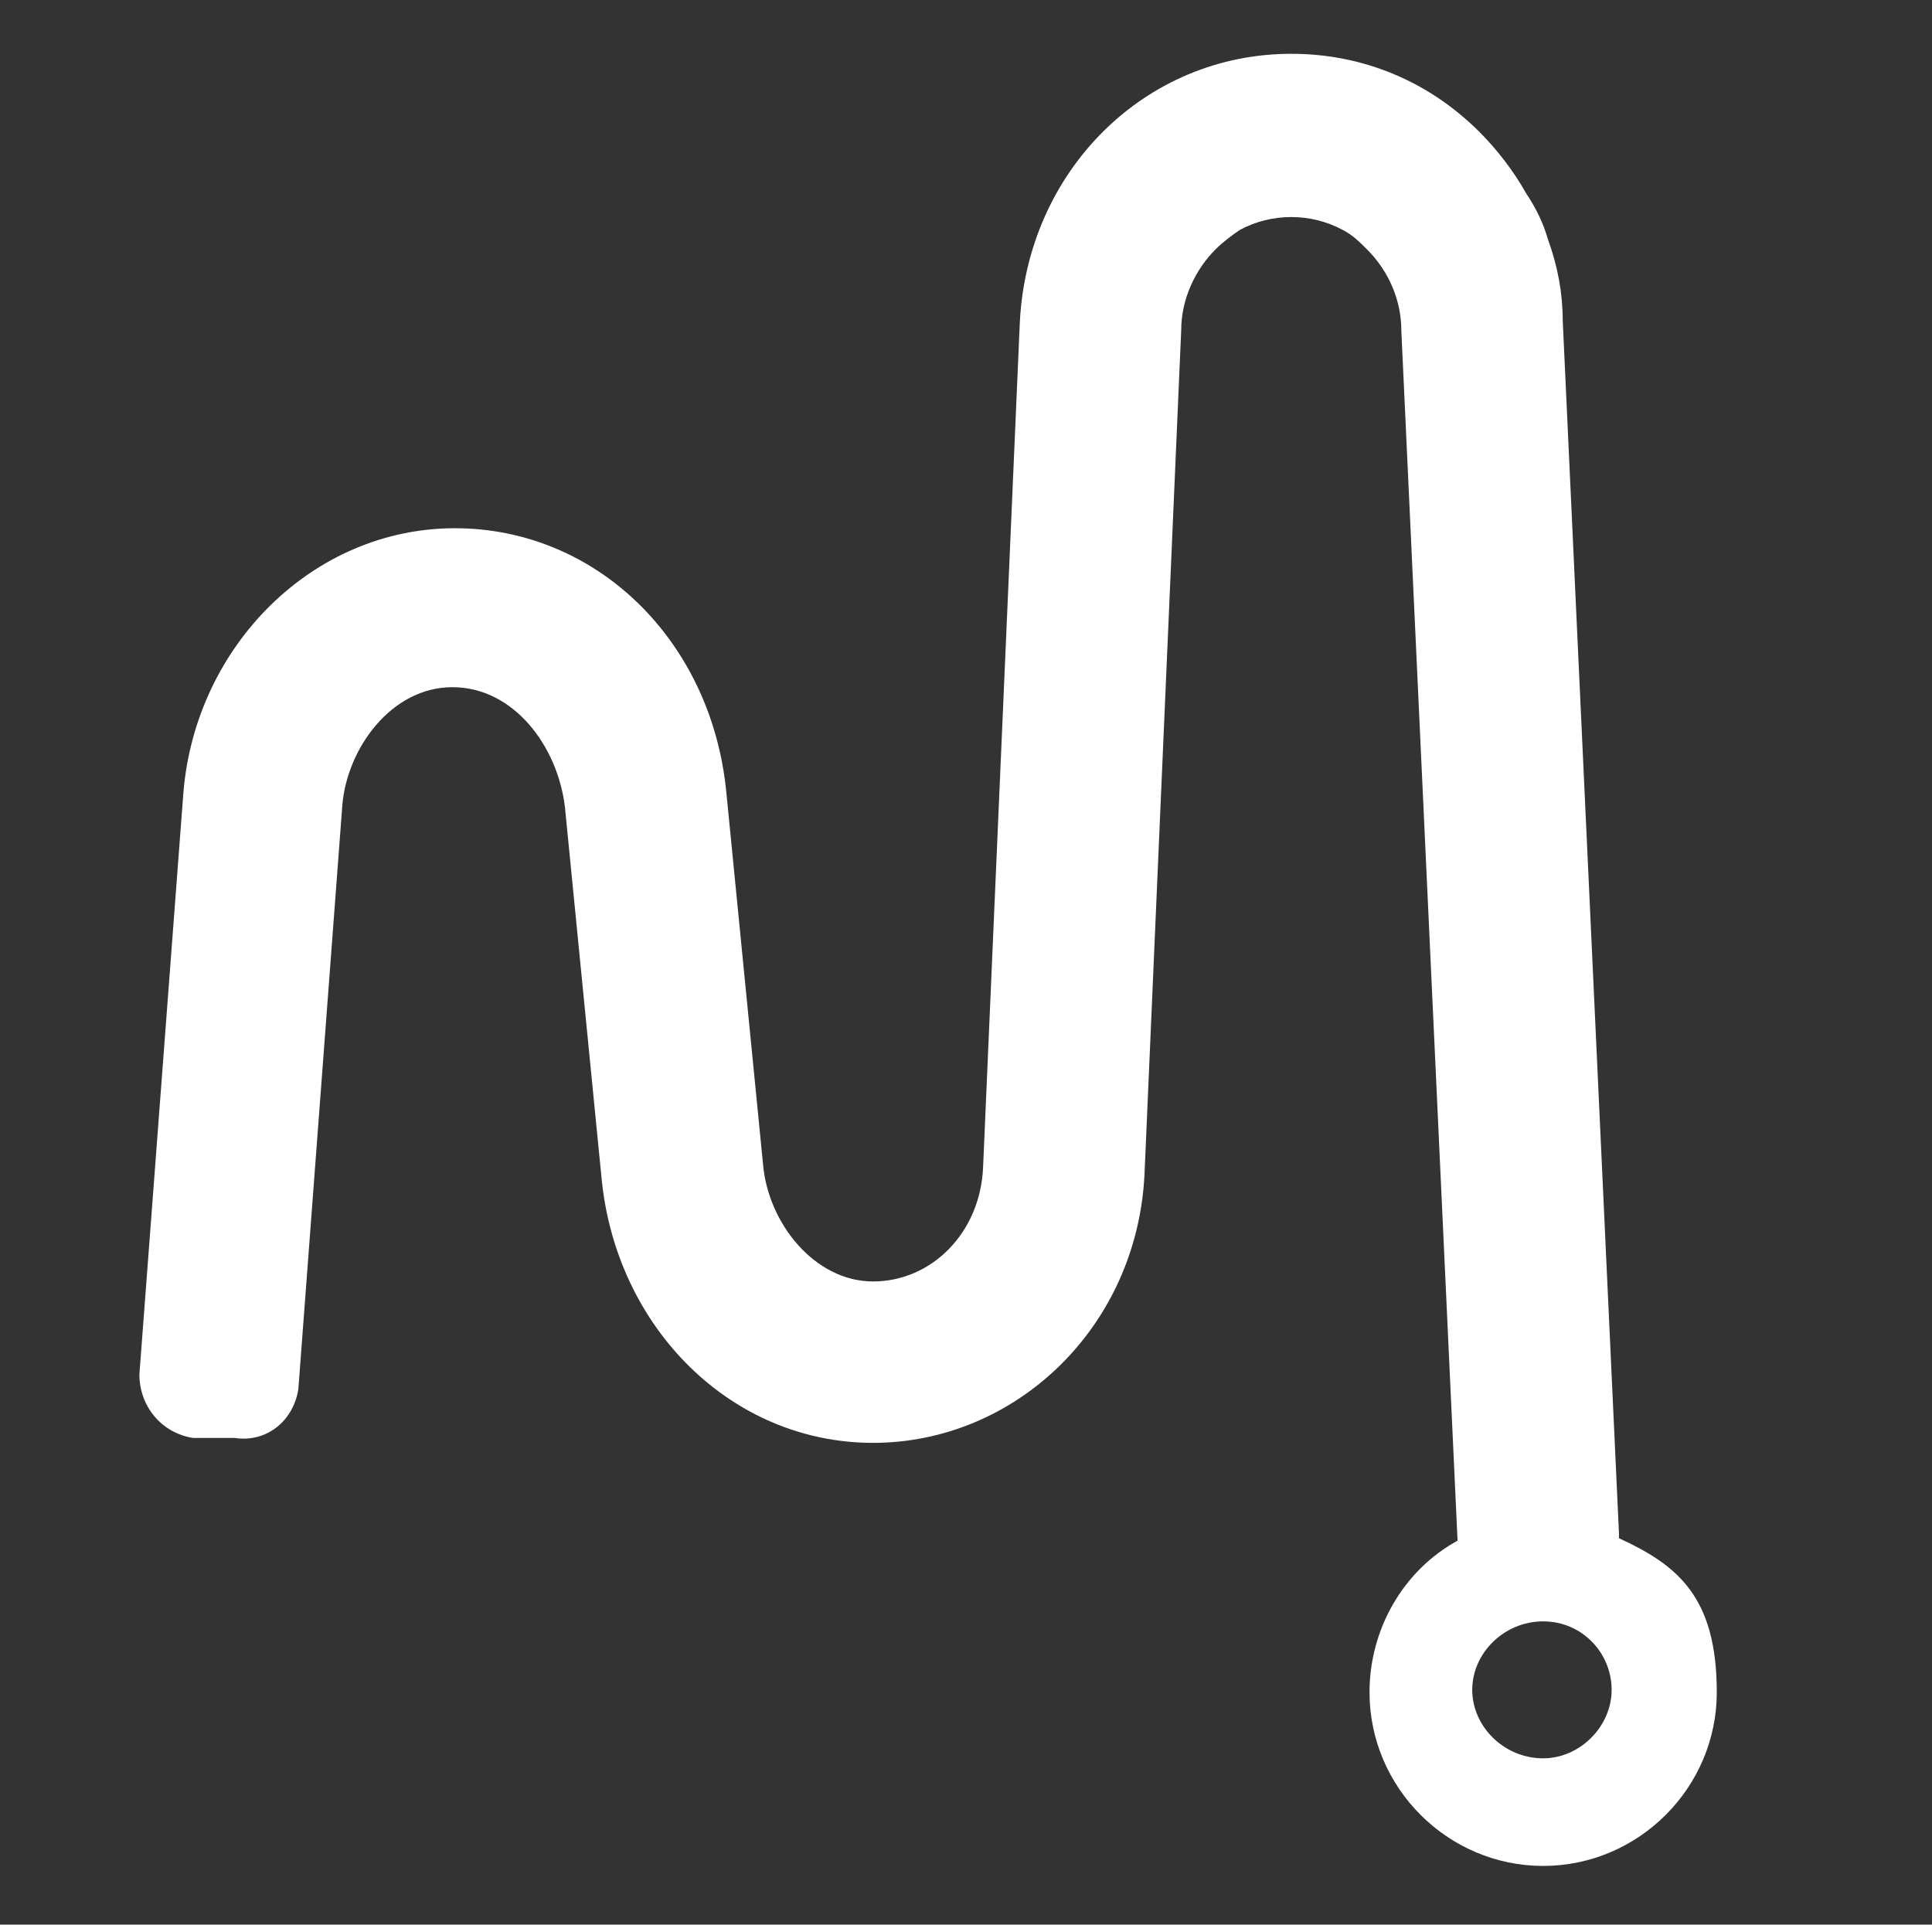
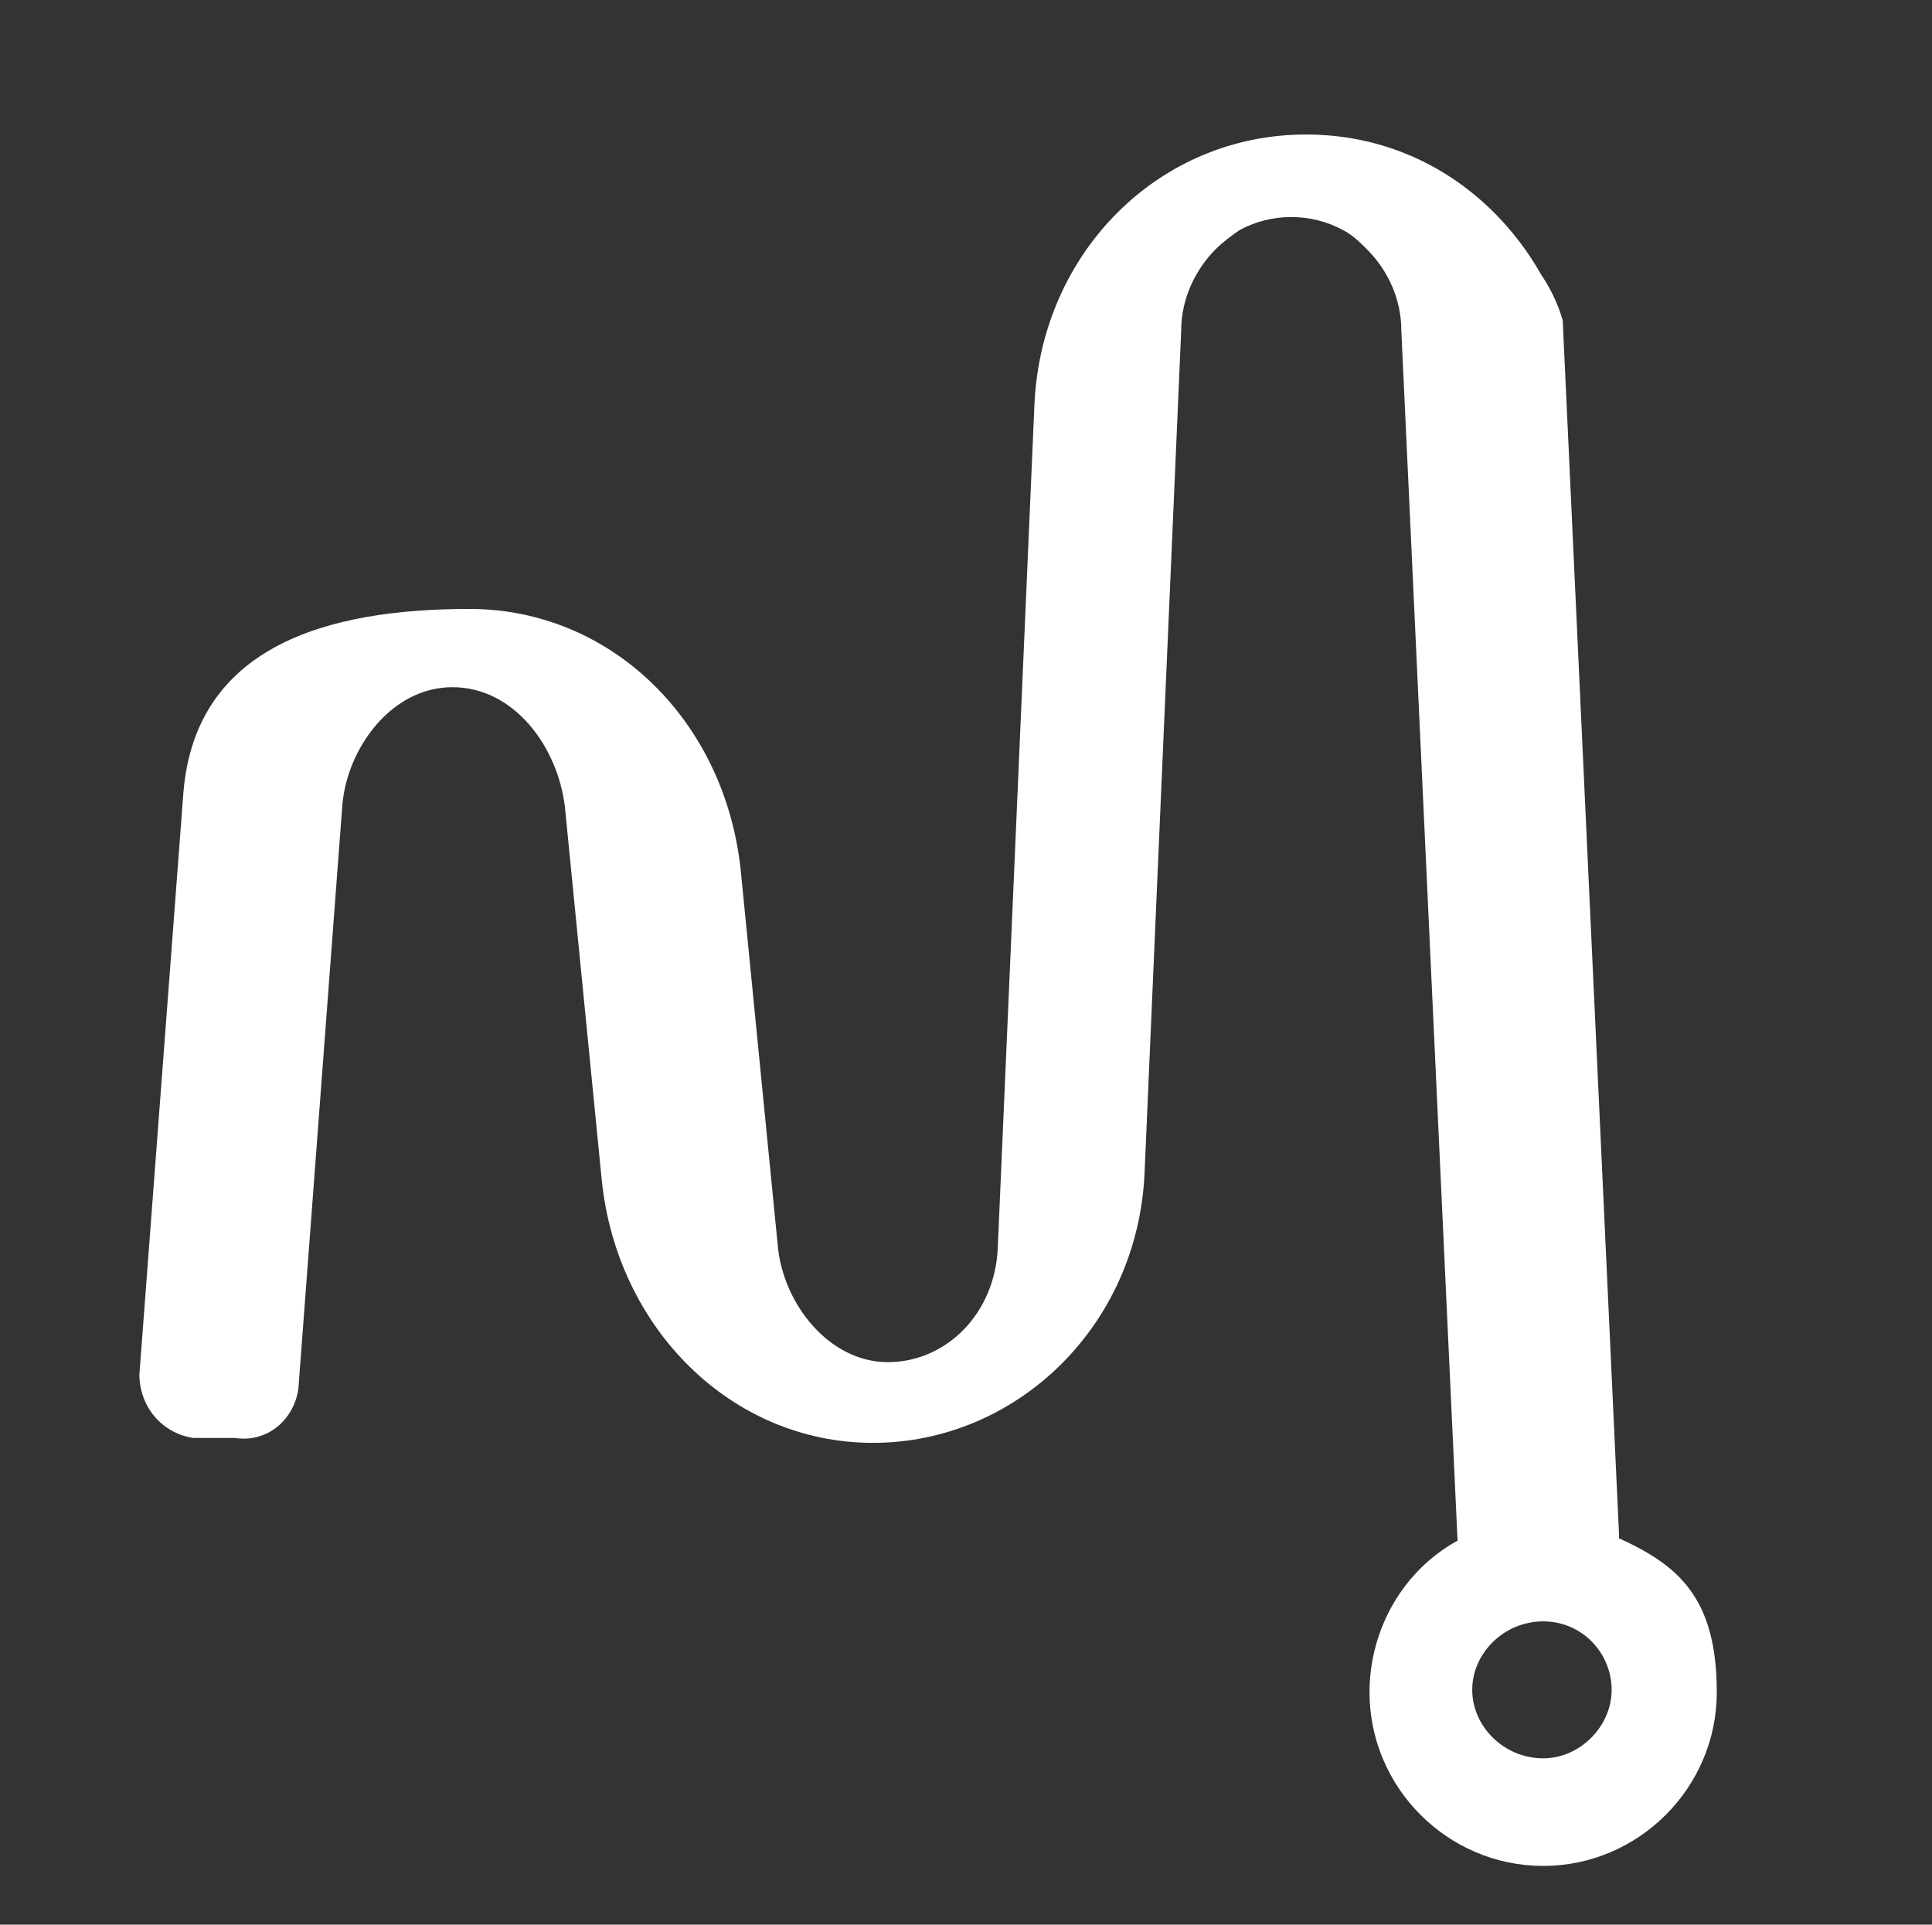
<svg xmlns="http://www.w3.org/2000/svg" version="1.1" id="Capa_1" x="0px" y="0px" viewBox="0 0 79 78.7" style="enable-background:new 0 0 79 78.7;" xml:space="preserve">
  <rect x="0" y="0" width="79" height="78.7" fill="#333333" stroke="none" />
  <style type="text/css">
	.st0{fill:#FFFFFF;}
</style>
  <g>
-     <path class="st0" d="M66.2,62.7l-2.3-49.6c0-1.1-0.2-2.2-0.6-3.3c-0.2-0.7-0.5-1.3-0.9-1.9c-0.5-0.9-1.2-1.8-1.9-2.5   c-2.1-2.1-4.8-3.2-7.7-3.2c-6,0-10.8,4.8-11.1,11l-1.5,34.5c-0.1,2.7-2.1,4.7-4.5,4.7s-4.3-2.4-4.5-4.8l-1.5-15.2   c-0.6-6.2-5.3-10.8-11.1-10.8S8,26.4,7.5,32.4L5.7,56.2c0,1.3,0.9,2.4,2.2,2.6h1.7c1.3,0.2,2.4-0.7,2.6-2L14,32.9   c0.2-2.3,2-4.8,4.5-4.8s4.3,2.4,4.6,4.9l1.5,15.2C25.2,54.3,29.9,59,35.7,59s10.8-4.7,11.1-11l1.5-34.5c0-1.3,0.6-2.5,1.4-3.3   c0.3-0.3,0.7-0.6,1-0.8c1.3-0.7,2.9-0.7,4.2,0c0.4,0.2,0.7,0.5,1,0.8c0.9,0.9,1.4,2.1,1.4,3.3L59.6,63c-2.2,1.2-3.6,3.6-3.6,6.2   c0,3.9,3.2,7.1,7.1,7.1s7.1-3.2,7.1-7.1s-1.6-5.2-4-6.3V62.7z M63.1,71.9c-1.6,0-2.9-1.3-2.9-2.8s1.3-2.8,2.9-2.8   c1.6,0,2.8,1.3,2.8,2.8S64.6,71.9,63.1,71.9z" />
+     <path class="st0" d="M66.2,62.7l-2.3-49.6c-0.2-0.7-0.5-1.3-0.9-1.9c-0.5-0.9-1.2-1.8-1.9-2.5   c-2.1-2.1-4.8-3.2-7.7-3.2c-6,0-10.8,4.8-11.1,11l-1.5,34.5c-0.1,2.7-2.1,4.7-4.5,4.7s-4.3-2.4-4.5-4.8l-1.5-15.2   c-0.6-6.2-5.3-10.8-11.1-10.8S8,26.4,7.5,32.4L5.7,56.2c0,1.3,0.9,2.4,2.2,2.6h1.7c1.3,0.2,2.4-0.7,2.6-2L14,32.9   c0.2-2.3,2-4.8,4.5-4.8s4.3,2.4,4.6,4.9l1.5,15.2C25.2,54.3,29.9,59,35.7,59s10.8-4.7,11.1-11l1.5-34.5c0-1.3,0.6-2.5,1.4-3.3   c0.3-0.3,0.7-0.6,1-0.8c1.3-0.7,2.9-0.7,4.2,0c0.4,0.2,0.7,0.5,1,0.8c0.9,0.9,1.4,2.1,1.4,3.3L59.6,63c-2.2,1.2-3.6,3.6-3.6,6.2   c0,3.9,3.2,7.1,7.1,7.1s7.1-3.2,7.1-7.1s-1.6-5.2-4-6.3V62.7z M63.1,71.9c-1.6,0-2.9-1.3-2.9-2.8s1.3-2.8,2.9-2.8   c1.6,0,2.8,1.3,2.8,2.8S64.6,71.9,63.1,71.9z" />
  </g>
</svg>